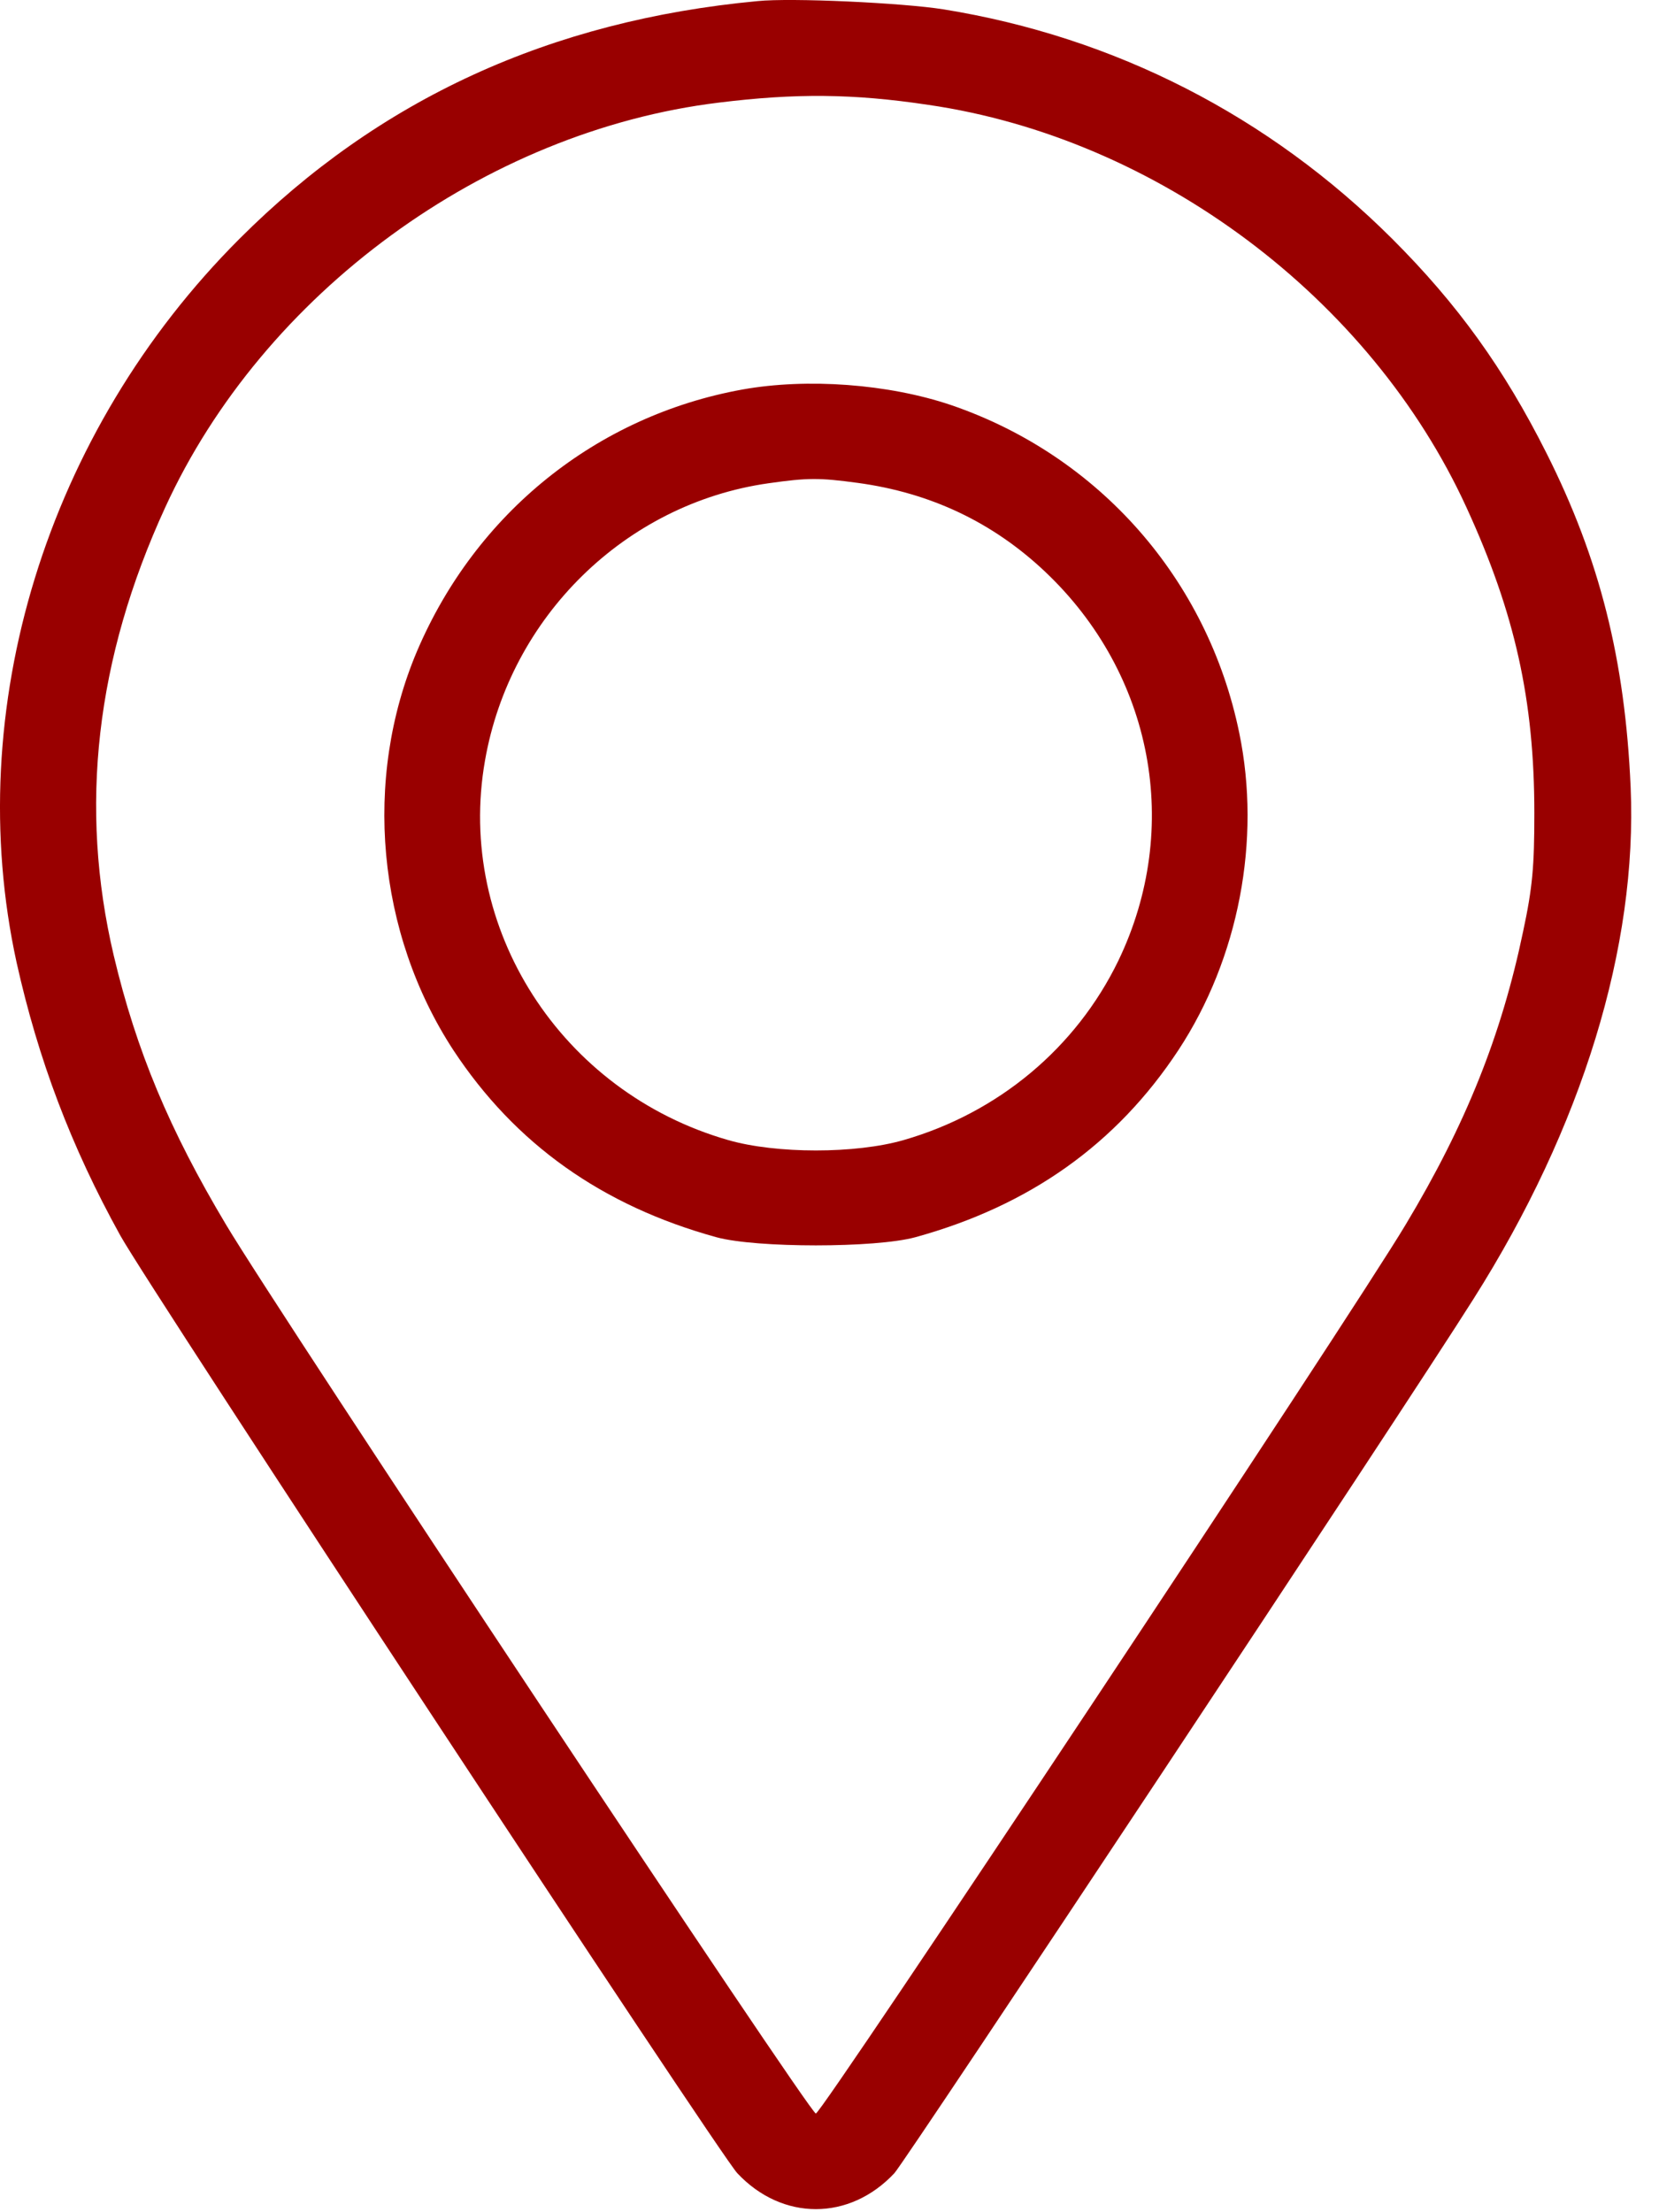
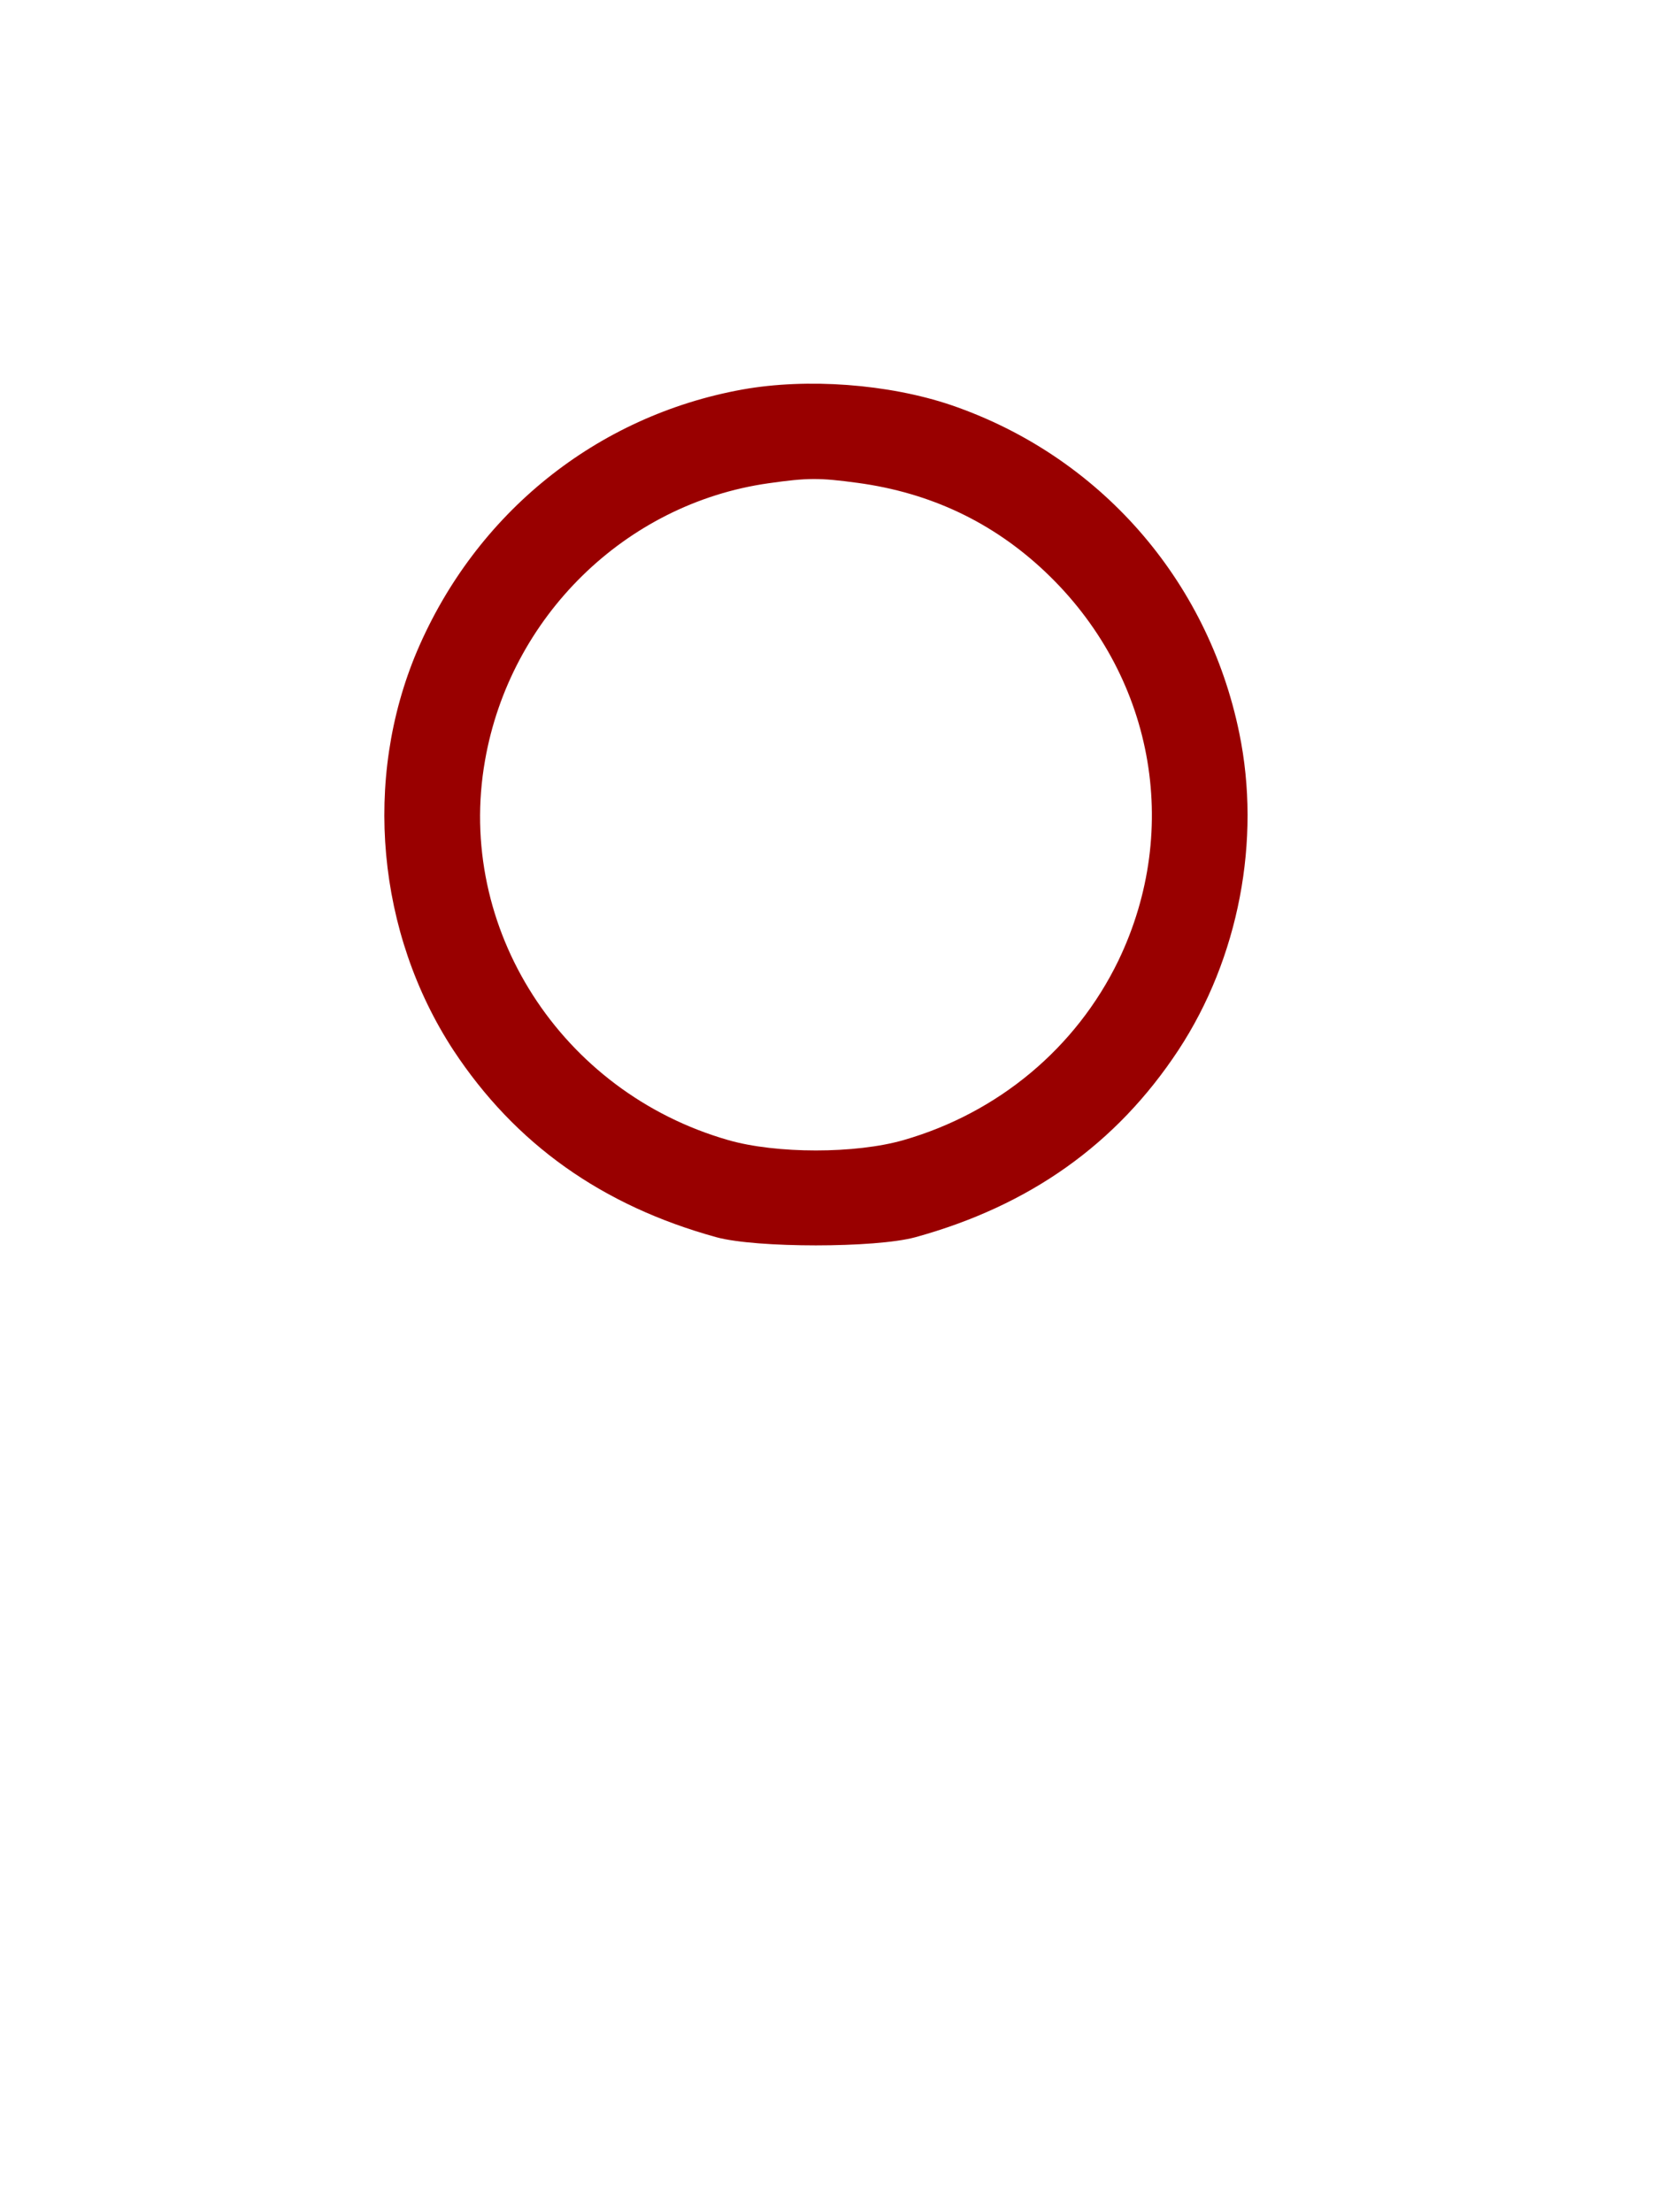
<svg xmlns="http://www.w3.org/2000/svg" width="21" height="28" viewBox="0 0 21 28" fill="none">
-   <path d="M9.589 0.014C6.964 0.26 4.798 1.255 3.032 3.022C0.587 5.466 -0.49 8.977 0.21 12.182C0.483 13.407 0.899 14.512 1.523 15.638C1.889 16.3 9.102 27.259 9.332 27.505C9.901 28.113 10.754 28.113 11.322 27.505C11.459 27.358 17.776 17.831 18.651 16.442C20.029 14.266 20.729 11.98 20.641 9.962C20.57 8.354 20.253 7.08 19.575 5.734C19.039 4.668 18.454 3.853 17.622 3.022C16.064 1.469 14.112 0.468 11.941 0.118C11.421 0.036 10.015 -0.03 9.589 0.014ZM11.749 1.327C14.648 1.748 17.349 3.771 18.563 6.423C19.176 7.758 19.422 8.862 19.422 10.29C19.422 10.963 19.4 11.23 19.279 11.794C19.006 13.101 18.558 14.227 17.792 15.502C17.114 16.639 10.404 26.751 10.327 26.751C10.251 26.751 3.54 16.639 2.862 15.502C2.146 14.304 1.725 13.298 1.44 12.095C0.998 10.219 1.211 8.337 2.091 6.423C3.333 3.711 6.138 1.66 9.097 1.299C10.07 1.179 10.797 1.184 11.749 1.327Z" fill="#990000" />
  <path d="M9.398 4.93C7.55 5.264 6.024 6.495 5.28 8.239C4.591 9.863 4.771 11.81 5.739 13.292C6.521 14.479 7.621 15.261 9.07 15.66C9.573 15.797 11.082 15.797 11.585 15.66C13.035 15.261 14.134 14.479 14.916 13.292C15.682 12.127 15.966 10.629 15.687 9.278C15.288 7.331 13.91 5.767 12.039 5.127C11.246 4.859 10.218 4.783 9.398 4.93ZM10.858 6.112C11.777 6.237 12.564 6.609 13.226 7.233C14.599 8.529 14.965 10.481 14.156 12.16C13.62 13.265 12.636 14.085 11.438 14.43C10.831 14.605 9.825 14.605 9.218 14.43C7.101 13.823 5.767 11.745 6.139 9.628C6.456 7.807 7.916 6.374 9.726 6.117C10.224 6.046 10.371 6.046 10.858 6.112Z" fill="#990000" />
</svg>